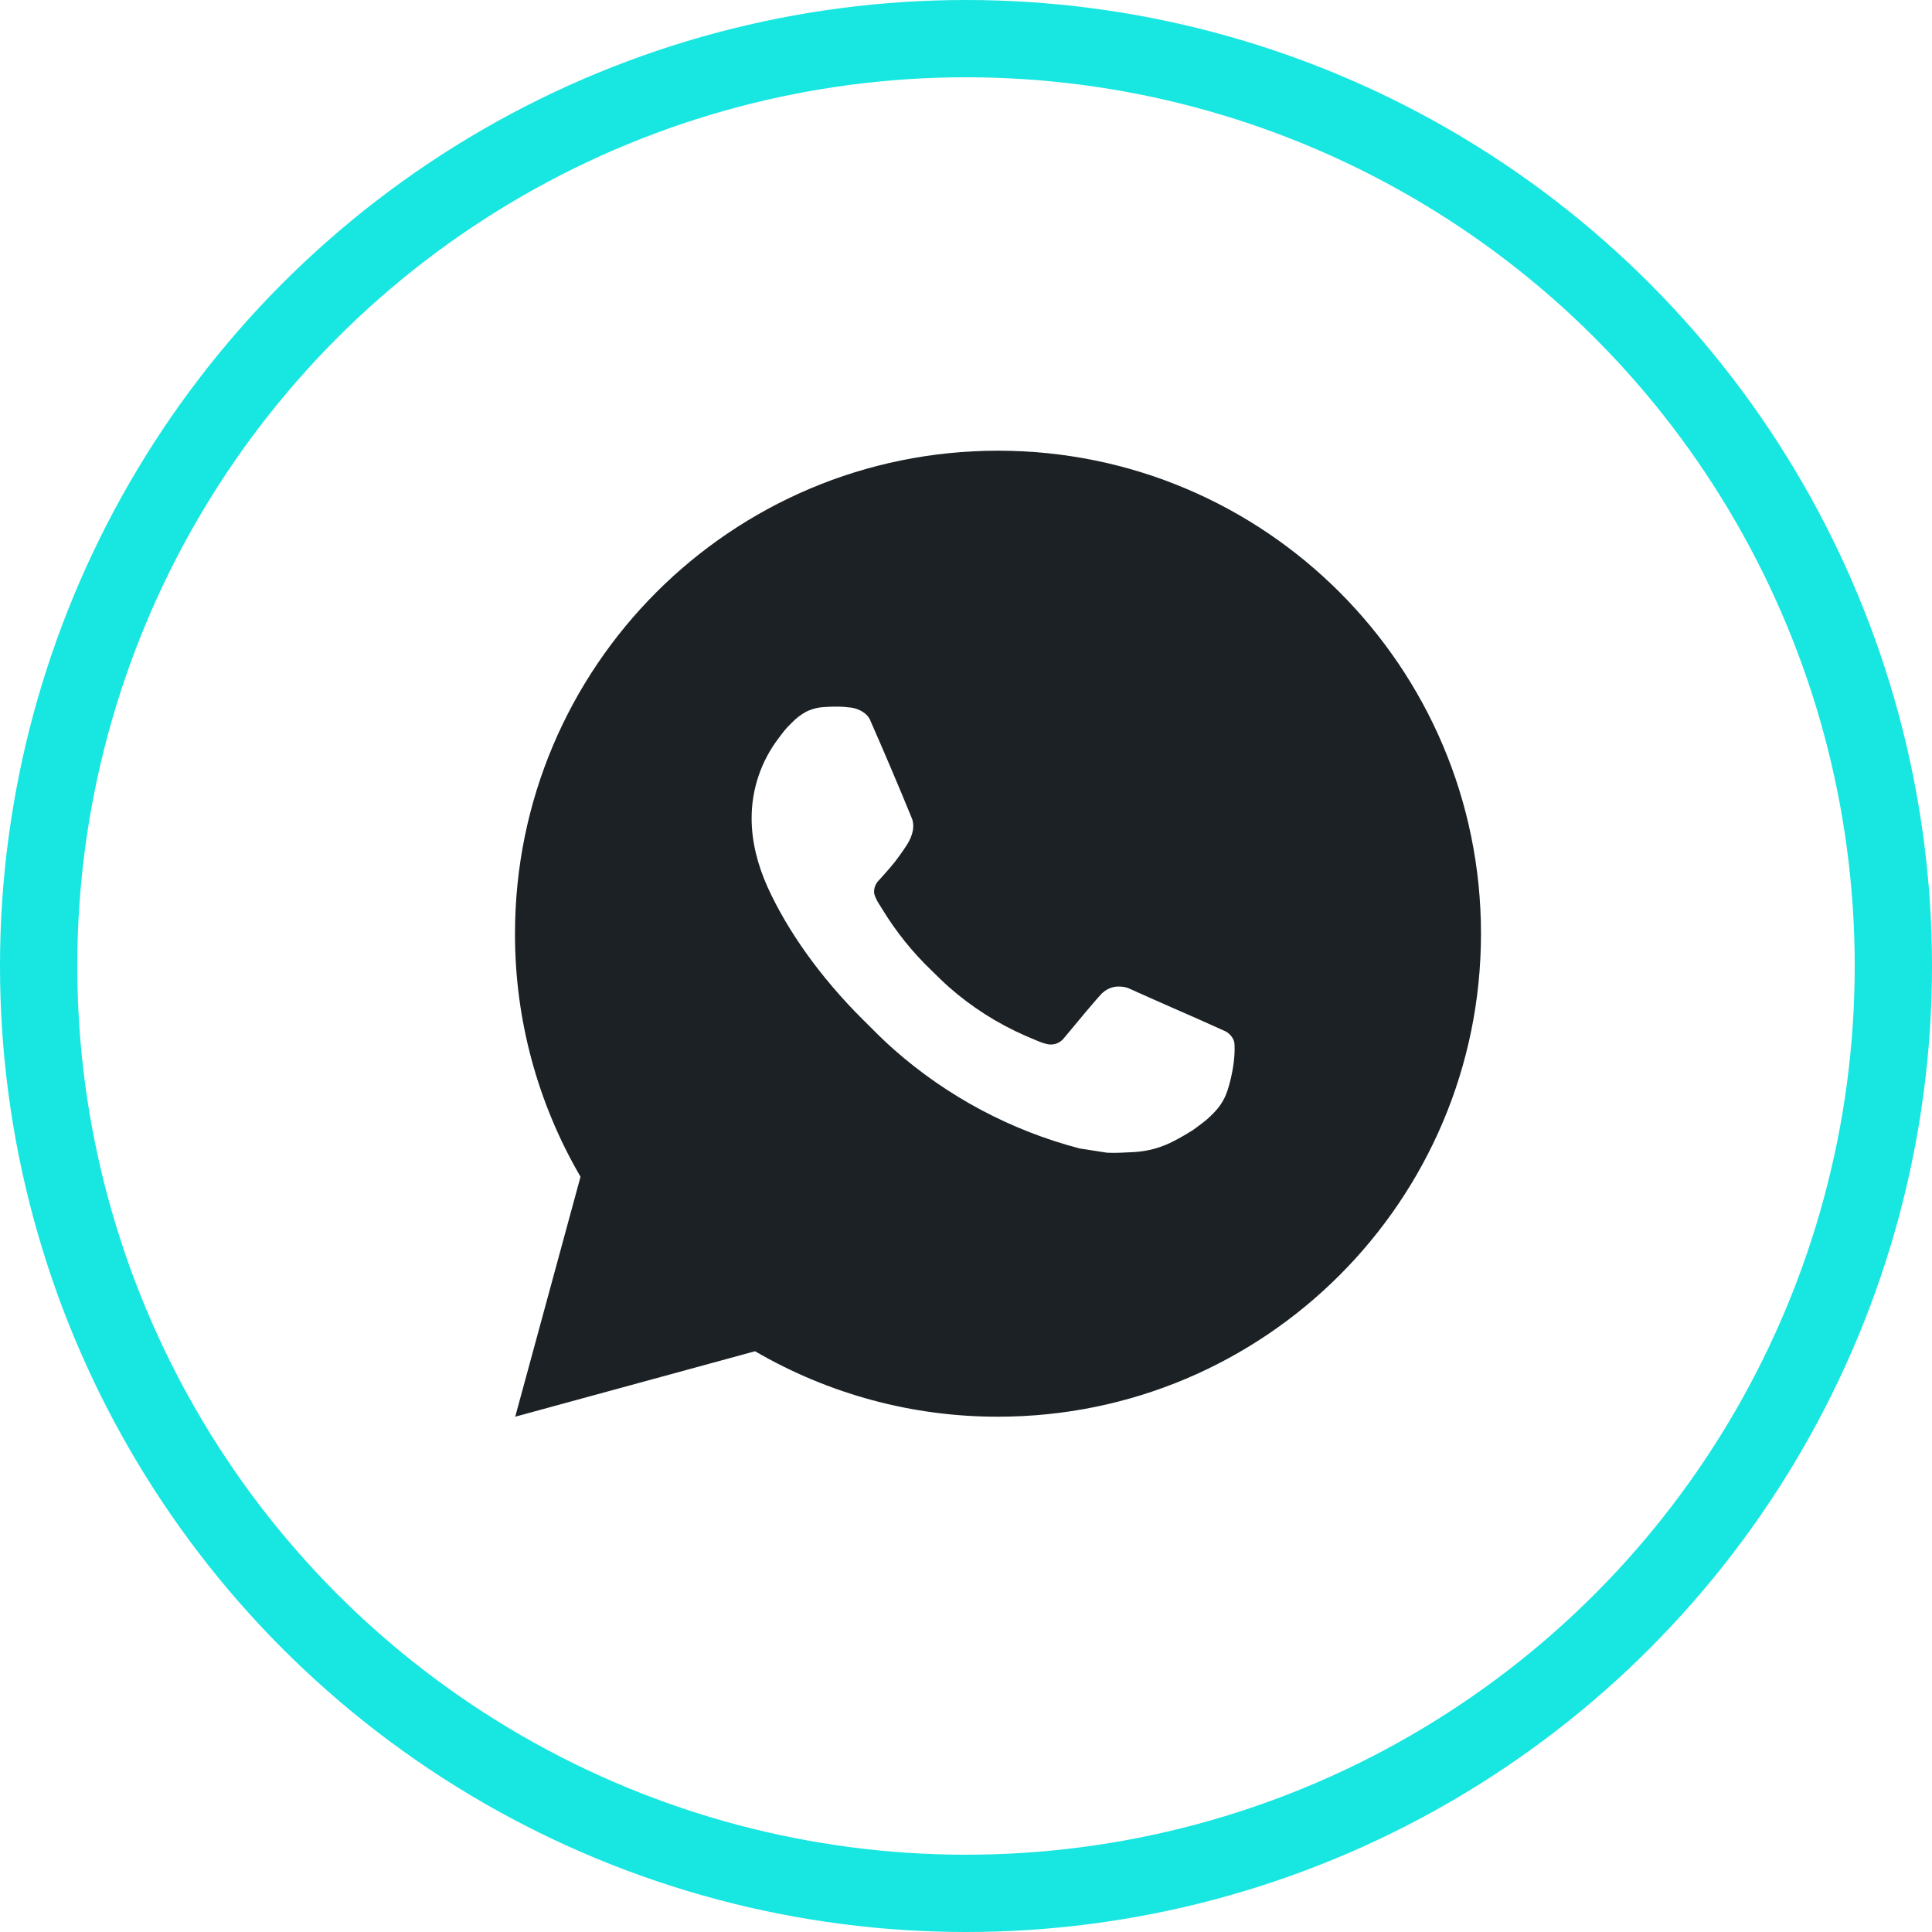
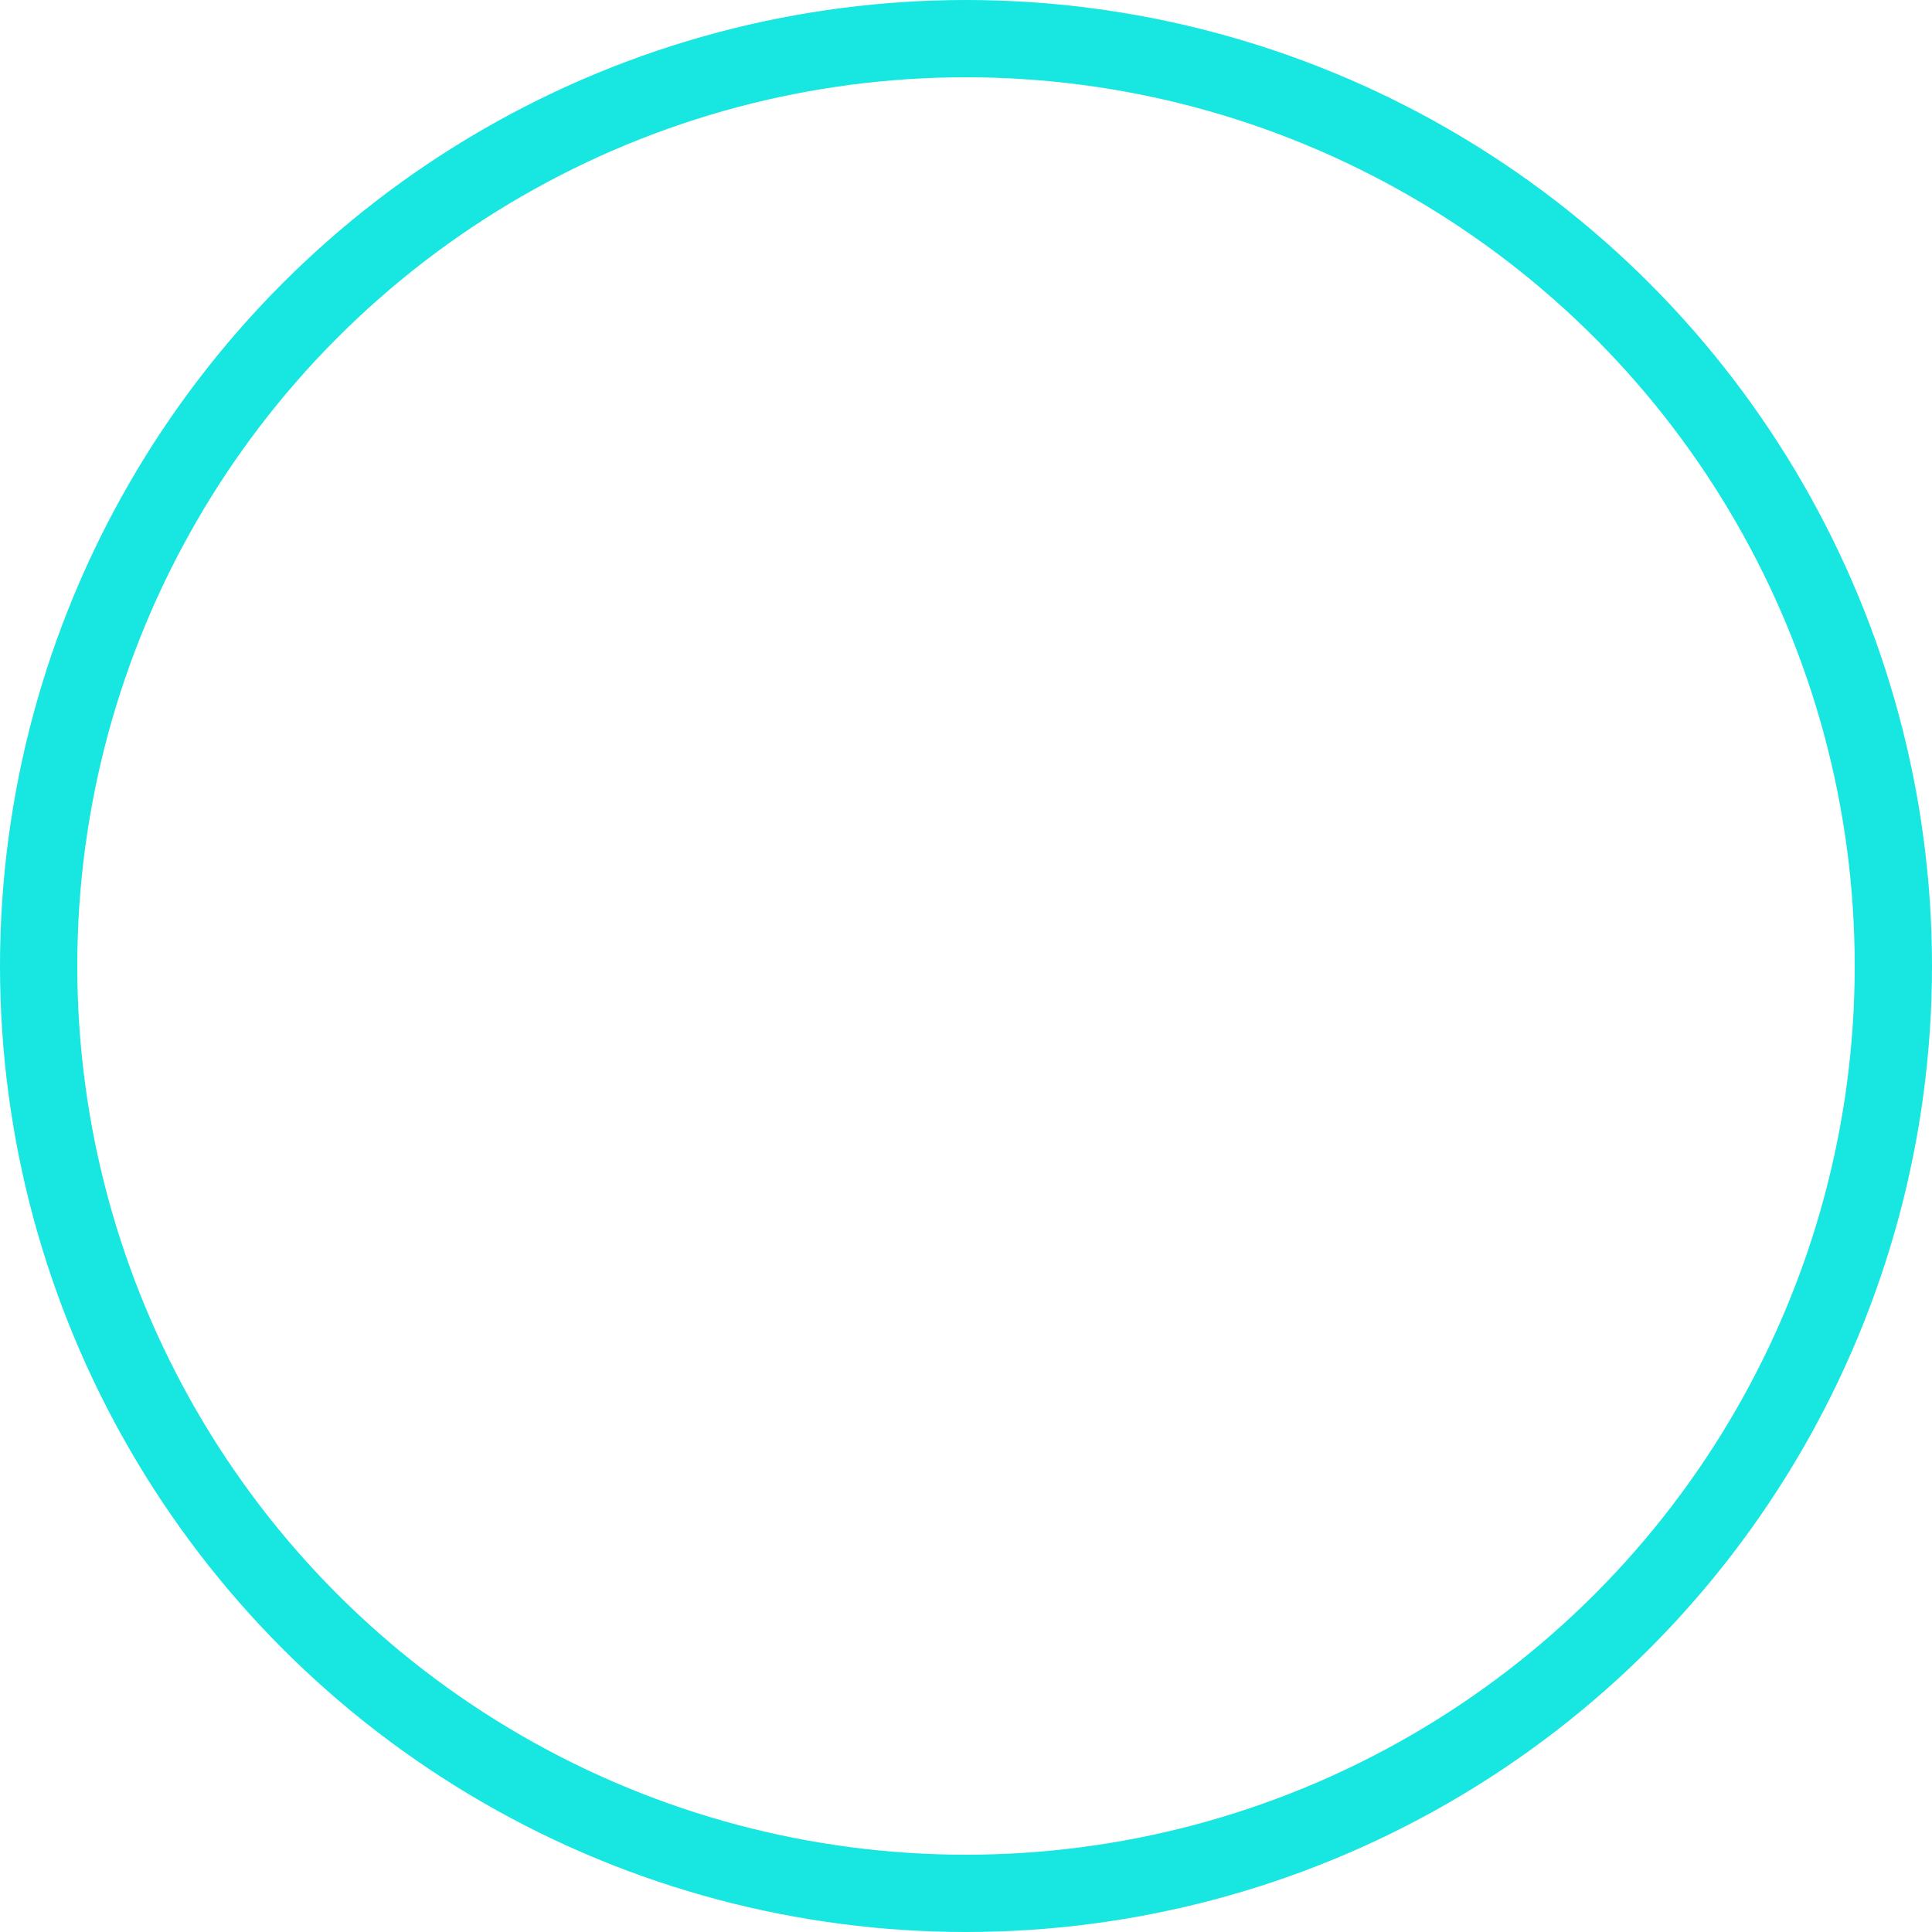
<svg xmlns="http://www.w3.org/2000/svg" width="25" height="25" viewBox="0 0 25 25" fill="none">
  <circle cx="12.5" cy="12.5" r="12" stroke="#17E6E1" />
-   <path d="M12.914 5.832C16.366 5.832 19.164 8.63 19.164 12.082C19.164 15.534 16.366 18.332 12.914 18.332C11.81 18.334 10.725 18.041 9.77 17.485L6.667 18.332L7.512 15.227C6.955 14.273 6.662 13.187 6.664 12.082C6.664 8.63 9.462 5.832 12.914 5.832ZM10.784 9.145L10.659 9.15C10.578 9.154 10.499 9.176 10.427 9.212C10.359 9.25 10.297 9.298 10.243 9.355C10.168 9.425 10.125 9.486 10.08 9.546C9.849 9.846 9.724 10.215 9.726 10.595C9.727 10.901 9.807 11.199 9.932 11.478C10.188 12.041 10.608 12.638 11.163 13.191C11.297 13.325 11.428 13.458 11.57 13.583C12.259 14.19 13.081 14.628 13.97 14.861L14.325 14.916C14.44 14.922 14.556 14.913 14.672 14.908C14.854 14.898 15.032 14.849 15.193 14.763C15.275 14.721 15.354 14.675 15.432 14.626C15.432 14.626 15.459 14.608 15.51 14.569C15.595 14.507 15.647 14.463 15.717 14.389C15.768 14.336 15.813 14.273 15.848 14.201C15.897 14.099 15.945 13.905 15.965 13.743C15.98 13.619 15.976 13.551 15.974 13.509C15.972 13.443 15.916 13.373 15.855 13.344L15.492 13.181C15.492 13.181 14.948 12.944 14.615 12.793C14.581 12.777 14.543 12.769 14.505 12.767C14.463 12.763 14.419 12.767 14.379 12.781C14.338 12.795 14.3 12.817 14.269 12.846C14.266 12.845 14.224 12.881 13.772 13.428C13.746 13.463 13.71 13.489 13.67 13.504C13.629 13.518 13.584 13.52 13.542 13.509C13.502 13.499 13.462 13.485 13.423 13.468C13.345 13.436 13.318 13.423 13.265 13.401C12.907 13.244 12.575 13.033 12.281 12.774C12.202 12.705 12.129 12.63 12.054 12.558C11.808 12.322 11.594 12.056 11.417 11.765L11.38 11.706C11.353 11.666 11.332 11.623 11.316 11.578C11.292 11.486 11.354 11.412 11.354 11.412C11.354 11.412 11.506 11.246 11.577 11.156C11.645 11.068 11.703 10.983 11.741 10.923C11.815 10.804 11.838 10.682 11.799 10.588C11.624 10.16 11.443 9.735 11.257 9.312C11.22 9.228 11.11 9.168 11.011 9.156C10.977 9.153 10.943 9.149 10.91 9.146C10.826 9.142 10.742 9.143 10.658 9.149L10.784 9.145Z" fill="#1B2124" />
</svg>